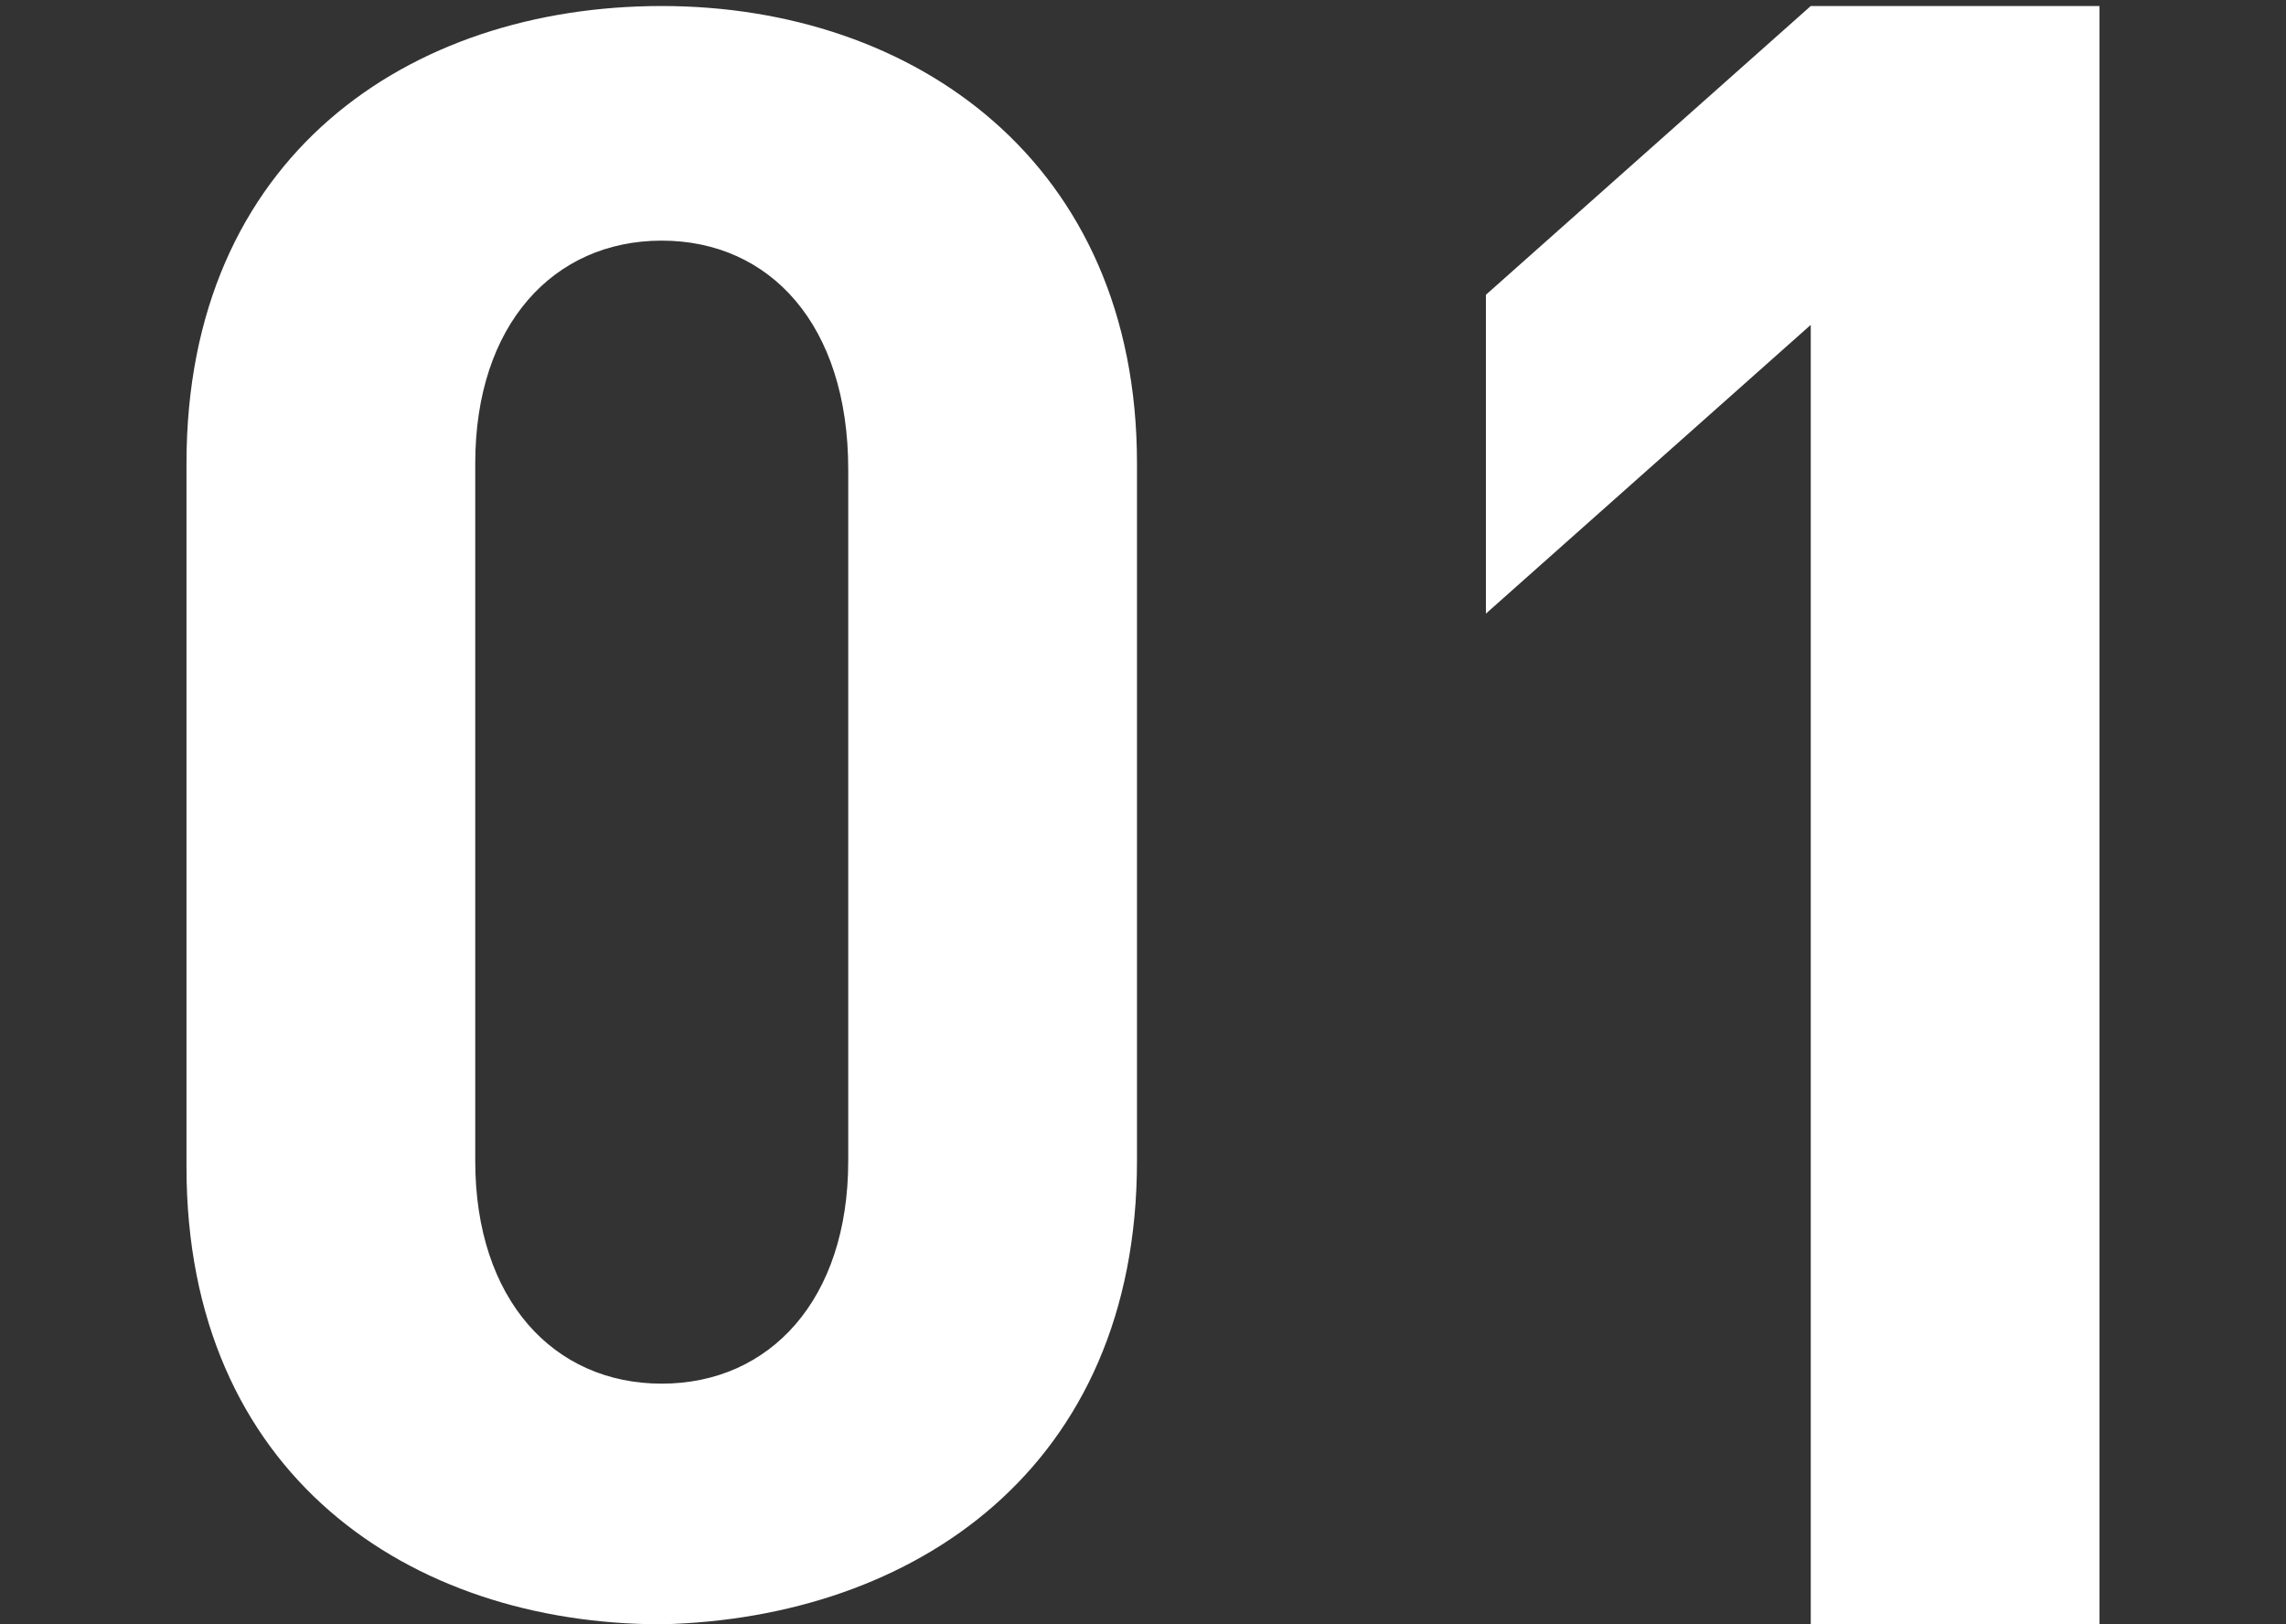
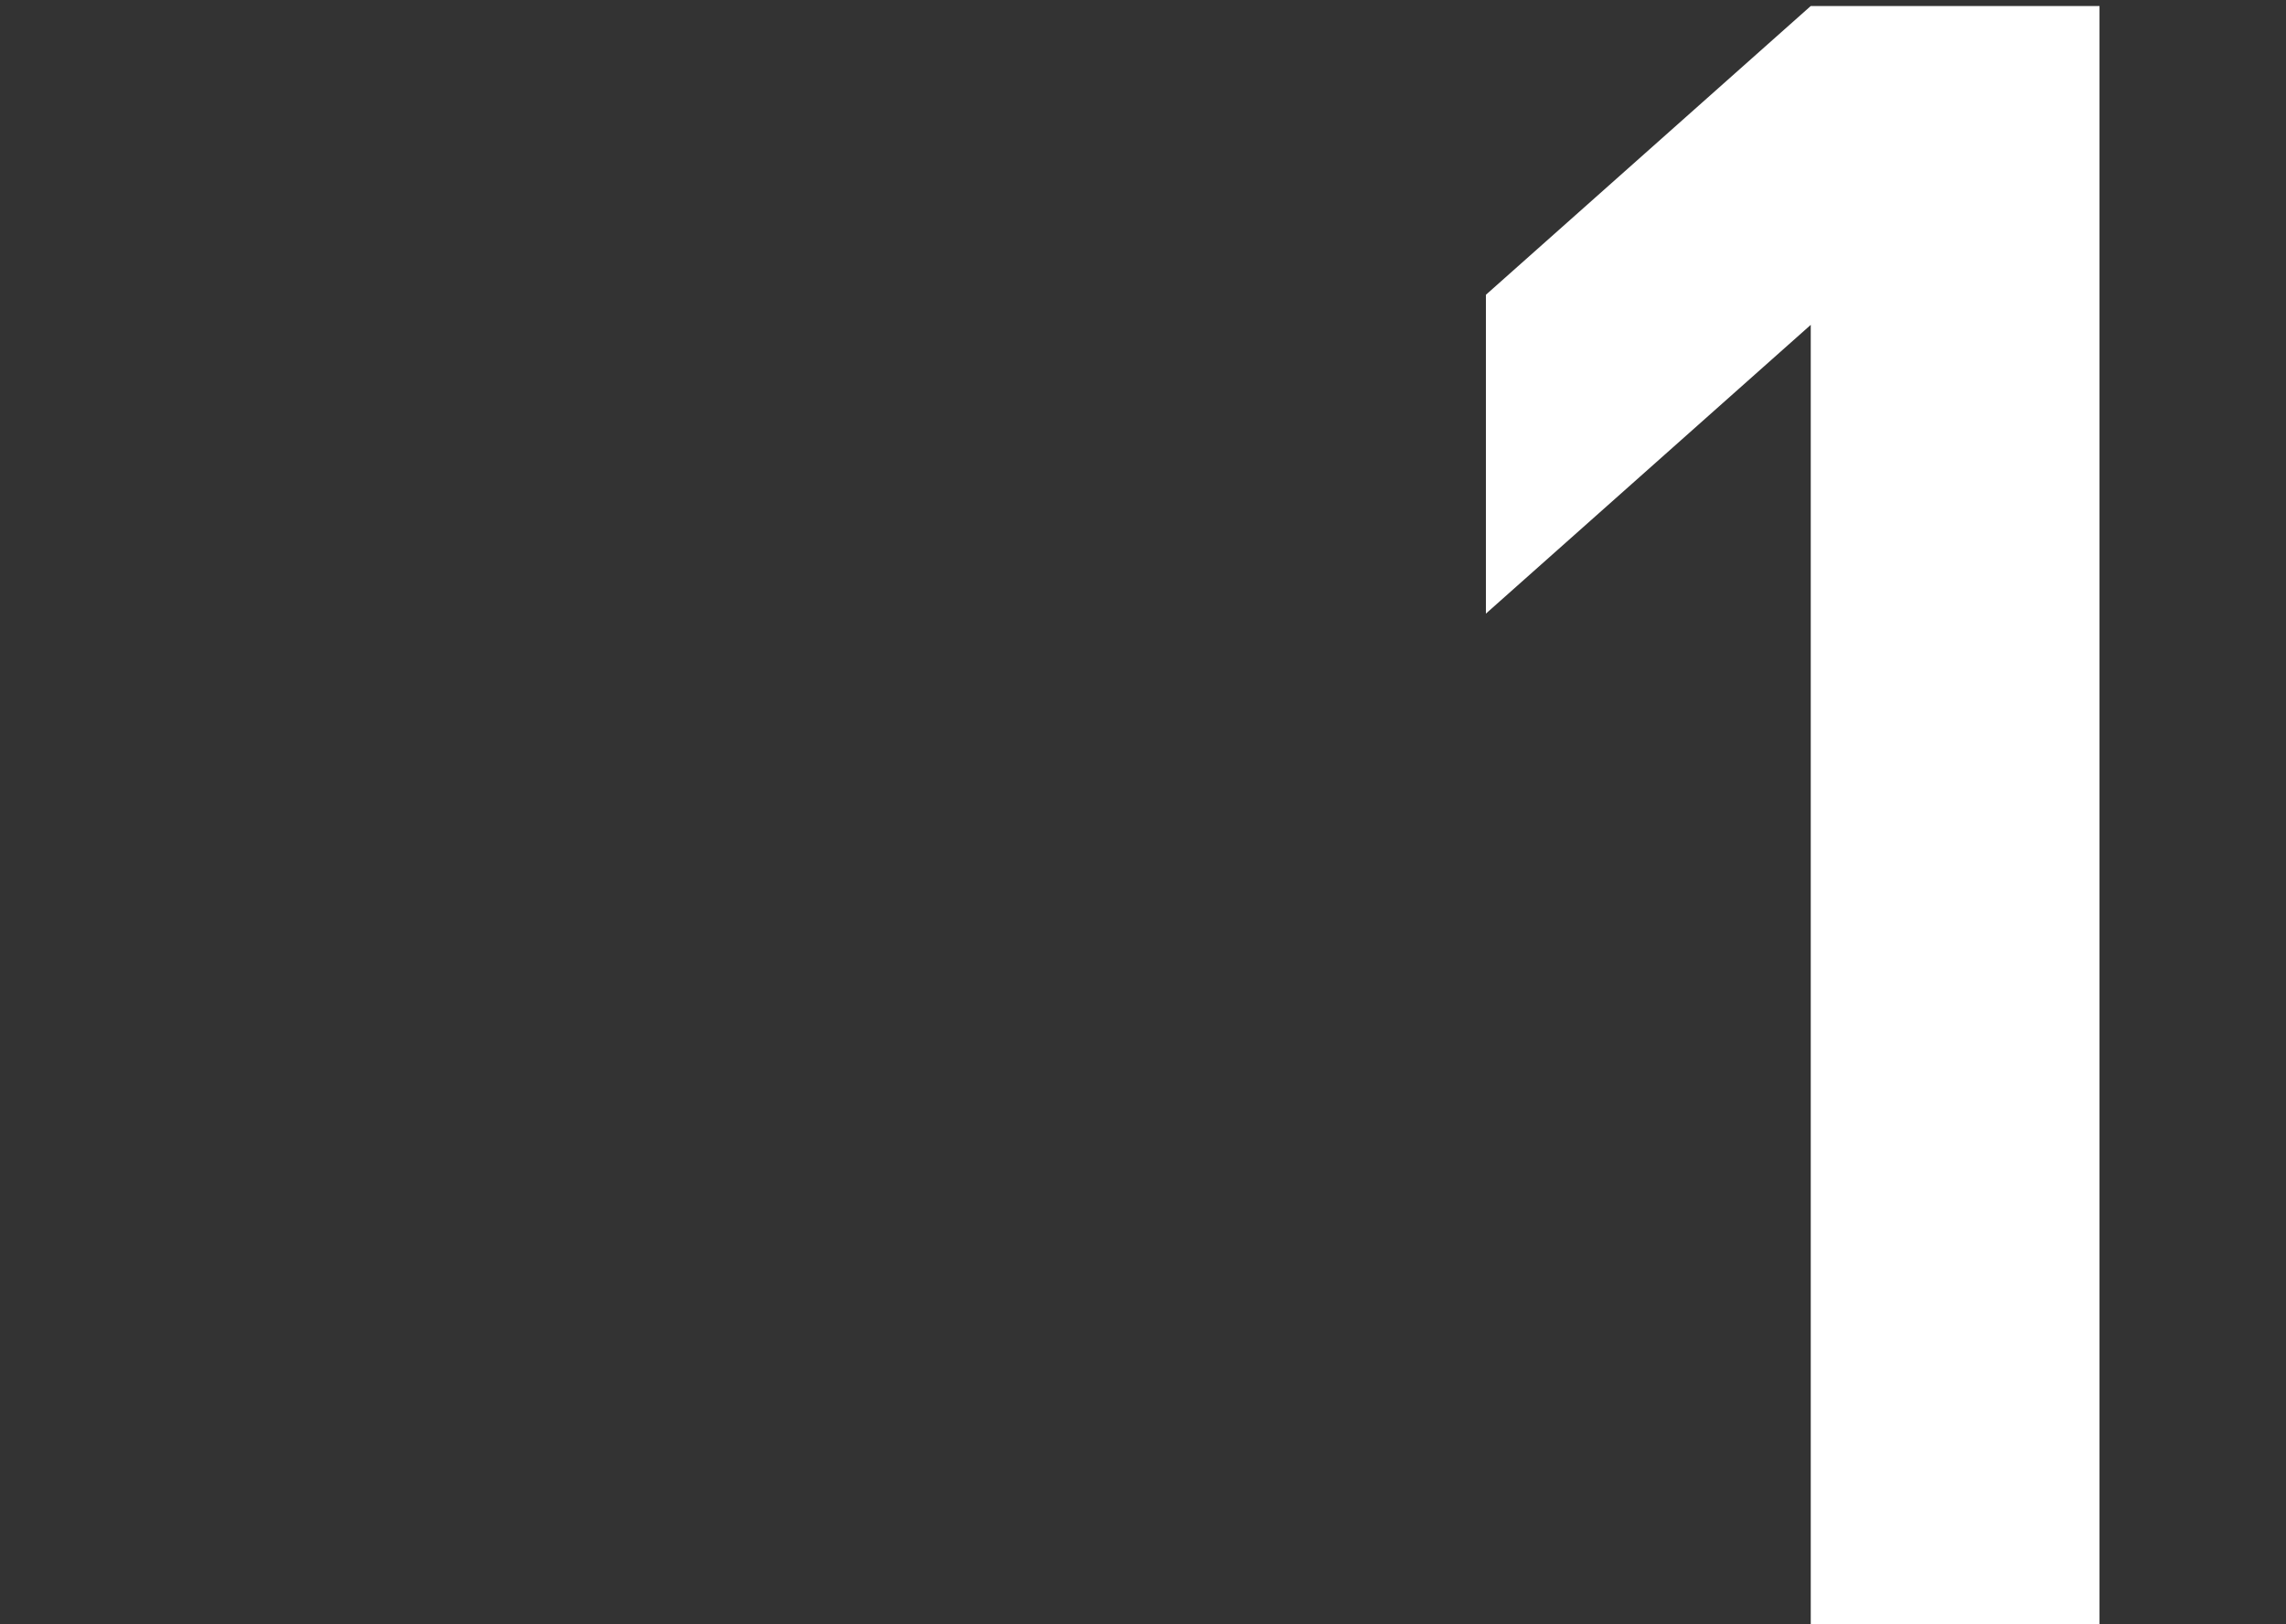
<svg xmlns="http://www.w3.org/2000/svg" version="1.1" id="レイヤー_1" x="0px" y="0px" viewBox="0 0 38 27" style="enable-background:new 0 0 38 27;" xml:space="preserve">
  <rect x="0" y="0" width="38" height="27" fill="#333333" stroke="none" />
  <style type="text/css">
	.st0{fill:#FFFFFF;}
</style>
-   <path class="st0" d="M18.9,19.3V7.7c0-5-3.7-7.6-7.9-7.6c-4.2,0-7.9,2.5-7.9,7.6v11.7c0,5.1,3.7,7.6,7.9,7.6  C15.2,26.9,18.9,24.4,18.9,19.3L18.9,19.3z M14.1,19.3c0,2.3-1.3,3.7-3.1,3.7c-1.8,0-3.1-1.4-3.1-3.7V7.7C7.9,5.4,9.2,4,11,4  c1.8,0,3.1,1.4,3.1,3.8V19.3L14.1,19.3z" />
  <path class="st0" d="M34.9,26.9V0.1h-4.8l-5.4,4.8v5.3l5.4-4.8v21.6H34.9L34.9,26.9z" />
</svg>